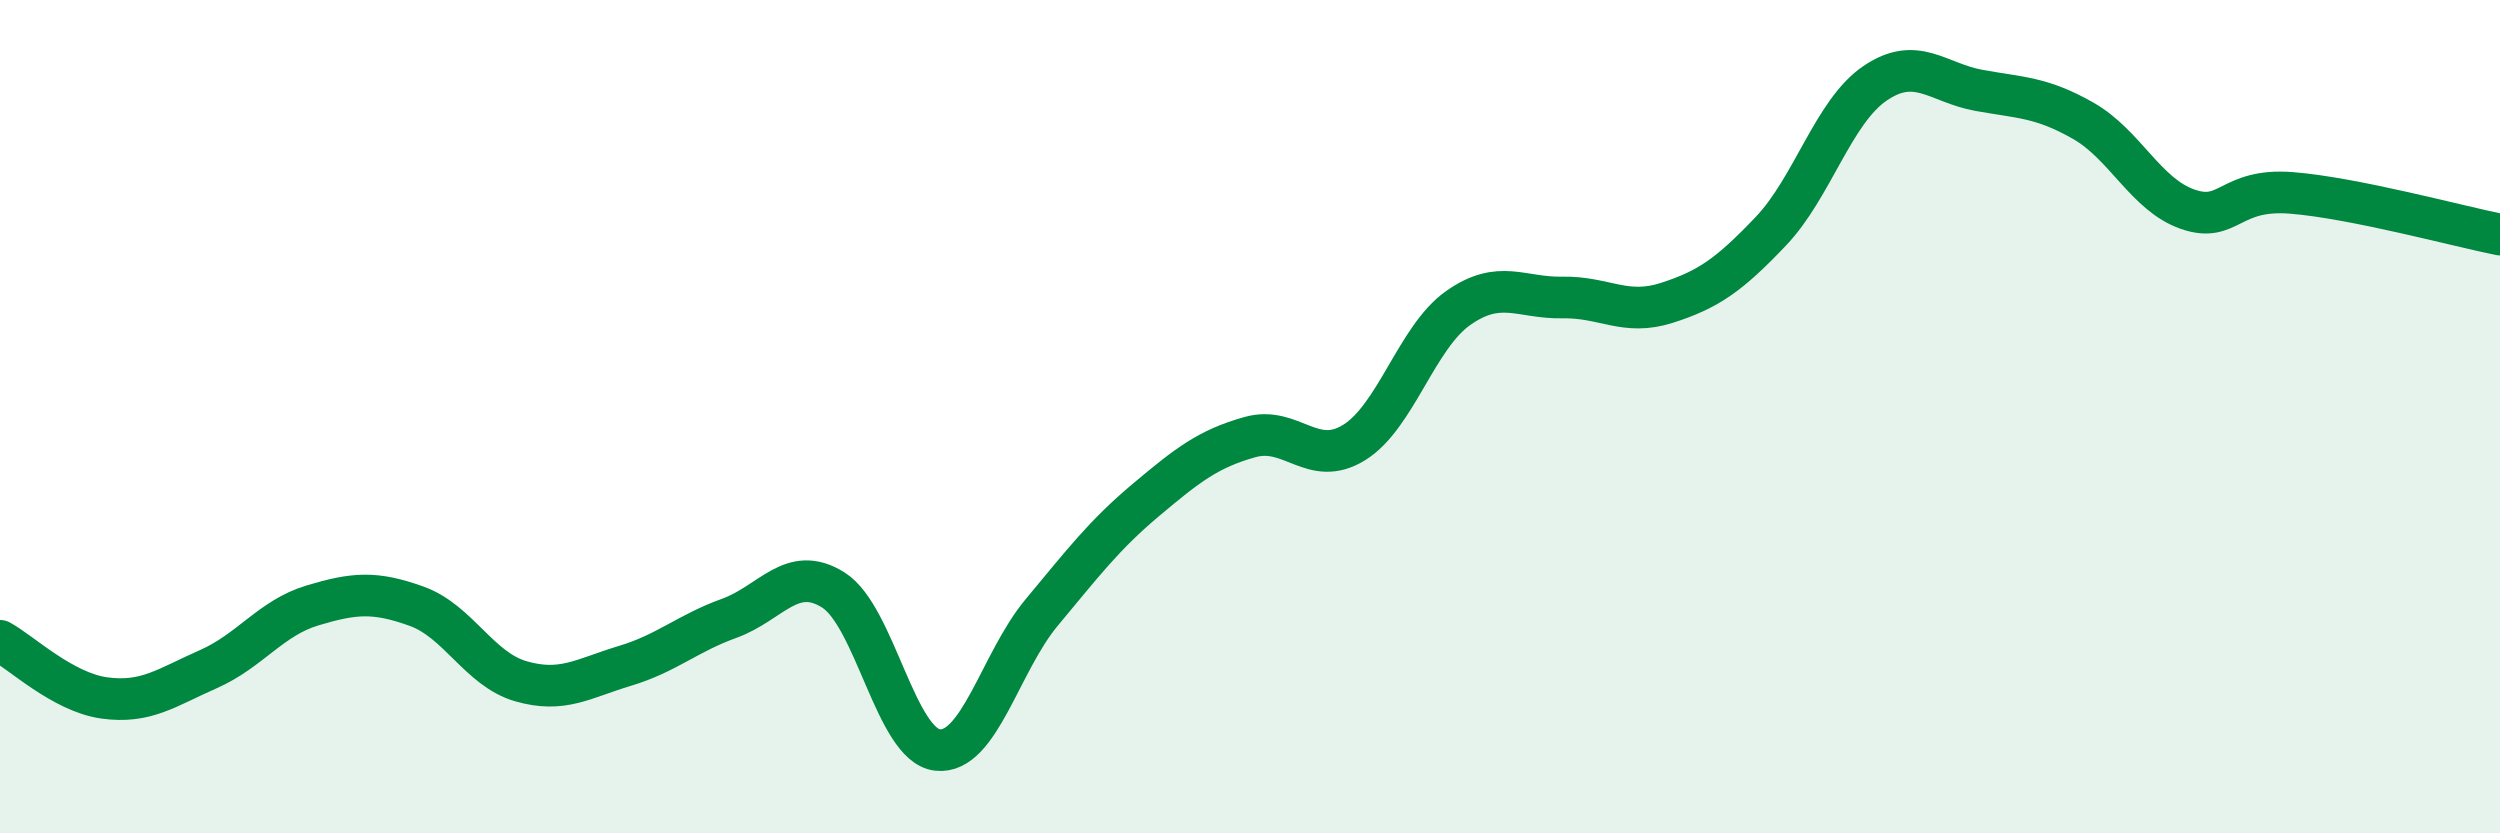
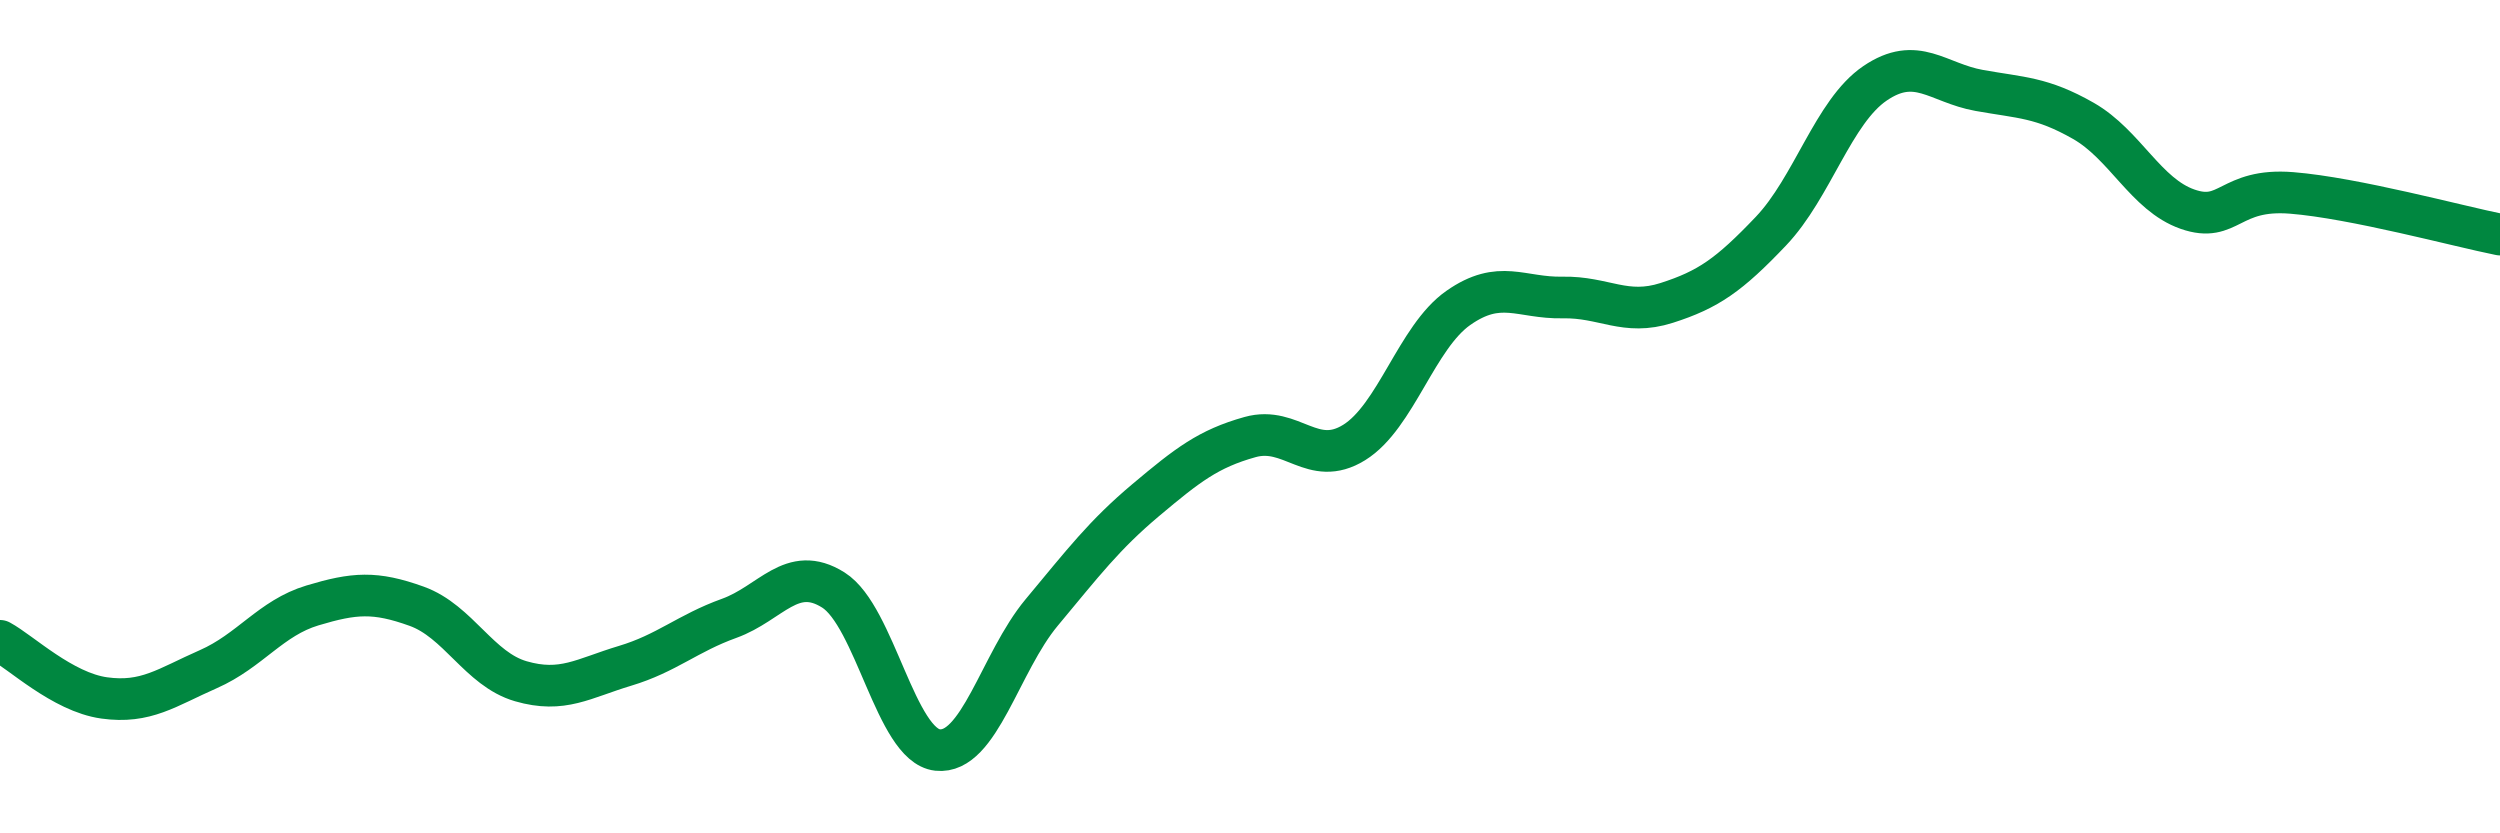
<svg xmlns="http://www.w3.org/2000/svg" width="60" height="20" viewBox="0 0 60 20">
-   <path d="M 0,15.38 C 0.5,15.65 1.5,16.61 2.5,16.75 C 3.5,16.89 4,16.5 5,16.06 C 6,15.62 6.5,14.83 7.5,14.53 C 8.5,14.23 9,14.19 10,14.55 C 11,14.91 11.5,16.06 12.5,16.35 C 13.5,16.64 14,16.28 15,15.98 C 16,15.68 16.5,15.2 17.5,14.84 C 18.5,14.48 19,13.53 20,14.16 C 21,14.79 21.5,17.89 22.5,18 C 23.5,18.11 24,15.9 25,14.7 C 26,13.5 26.5,12.84 27.5,12 C 28.5,11.16 29,10.77 30,10.49 C 31,10.21 31.5,11.24 32.5,10.62 C 33.5,10 34,8.09 35,7.39 C 36,6.69 36.5,7.16 37.5,7.14 C 38.5,7.12 39,7.59 40,7.27 C 41,6.95 41.5,6.6 42.5,5.55 C 43.5,4.5 44,2.68 45,2 C 46,1.32 46.5,1.99 47.5,2.17 C 48.5,2.35 49,2.33 50,2.9 C 51,3.47 51.5,4.67 52.5,5.02 C 53.5,5.37 53.5,4.51 55,4.63 C 56.5,4.75 59,5.43 60,5.63L60 20L0 20Z" fill="#008740" opacity="0.1" stroke-linecap="round" stroke-linejoin="round" />
  <path d="M 0,15.38 C 0.5,15.65 1.5,16.61 2.5,16.75 C 3.5,16.89 4,16.5 5,16.06 C 6,15.62 6.5,14.83 7.5,14.53 C 8.5,14.23 9,14.19 10,14.55 C 11,14.91 11.5,16.06 12.5,16.35 C 13.5,16.64 14,16.28 15,15.98 C 16,15.68 16.5,15.2 17.5,14.84 C 18.5,14.48 19,13.53 20,14.16 C 21,14.79 21.5,17.89 22.5,18 C 23.5,18.11 24,15.9 25,14.7 C 26,13.5 26.5,12.84 27.5,12 C 28.5,11.16 29,10.77 30,10.49 C 31,10.21 31.5,11.24 32.5,10.62 C 33.5,10 34,8.09 35,7.39 C 36,6.69 36.5,7.16 37.5,7.14 C 38.5,7.12 39,7.59 40,7.27 C 41,6.95 41.5,6.6 42.5,5.55 C 43.5,4.5 44,2.68 45,2 C 46,1.32 46.5,1.99 47.5,2.17 C 48.5,2.35 49,2.33 50,2.9 C 51,3.47 51.5,4.67 52.5,5.02 C 53.5,5.37 53.5,4.51 55,4.63 C 56.5,4.75 59,5.43 60,5.63" stroke="#008740" stroke-width="1" fill="none" stroke-linecap="round" stroke-linejoin="round" />
</svg>